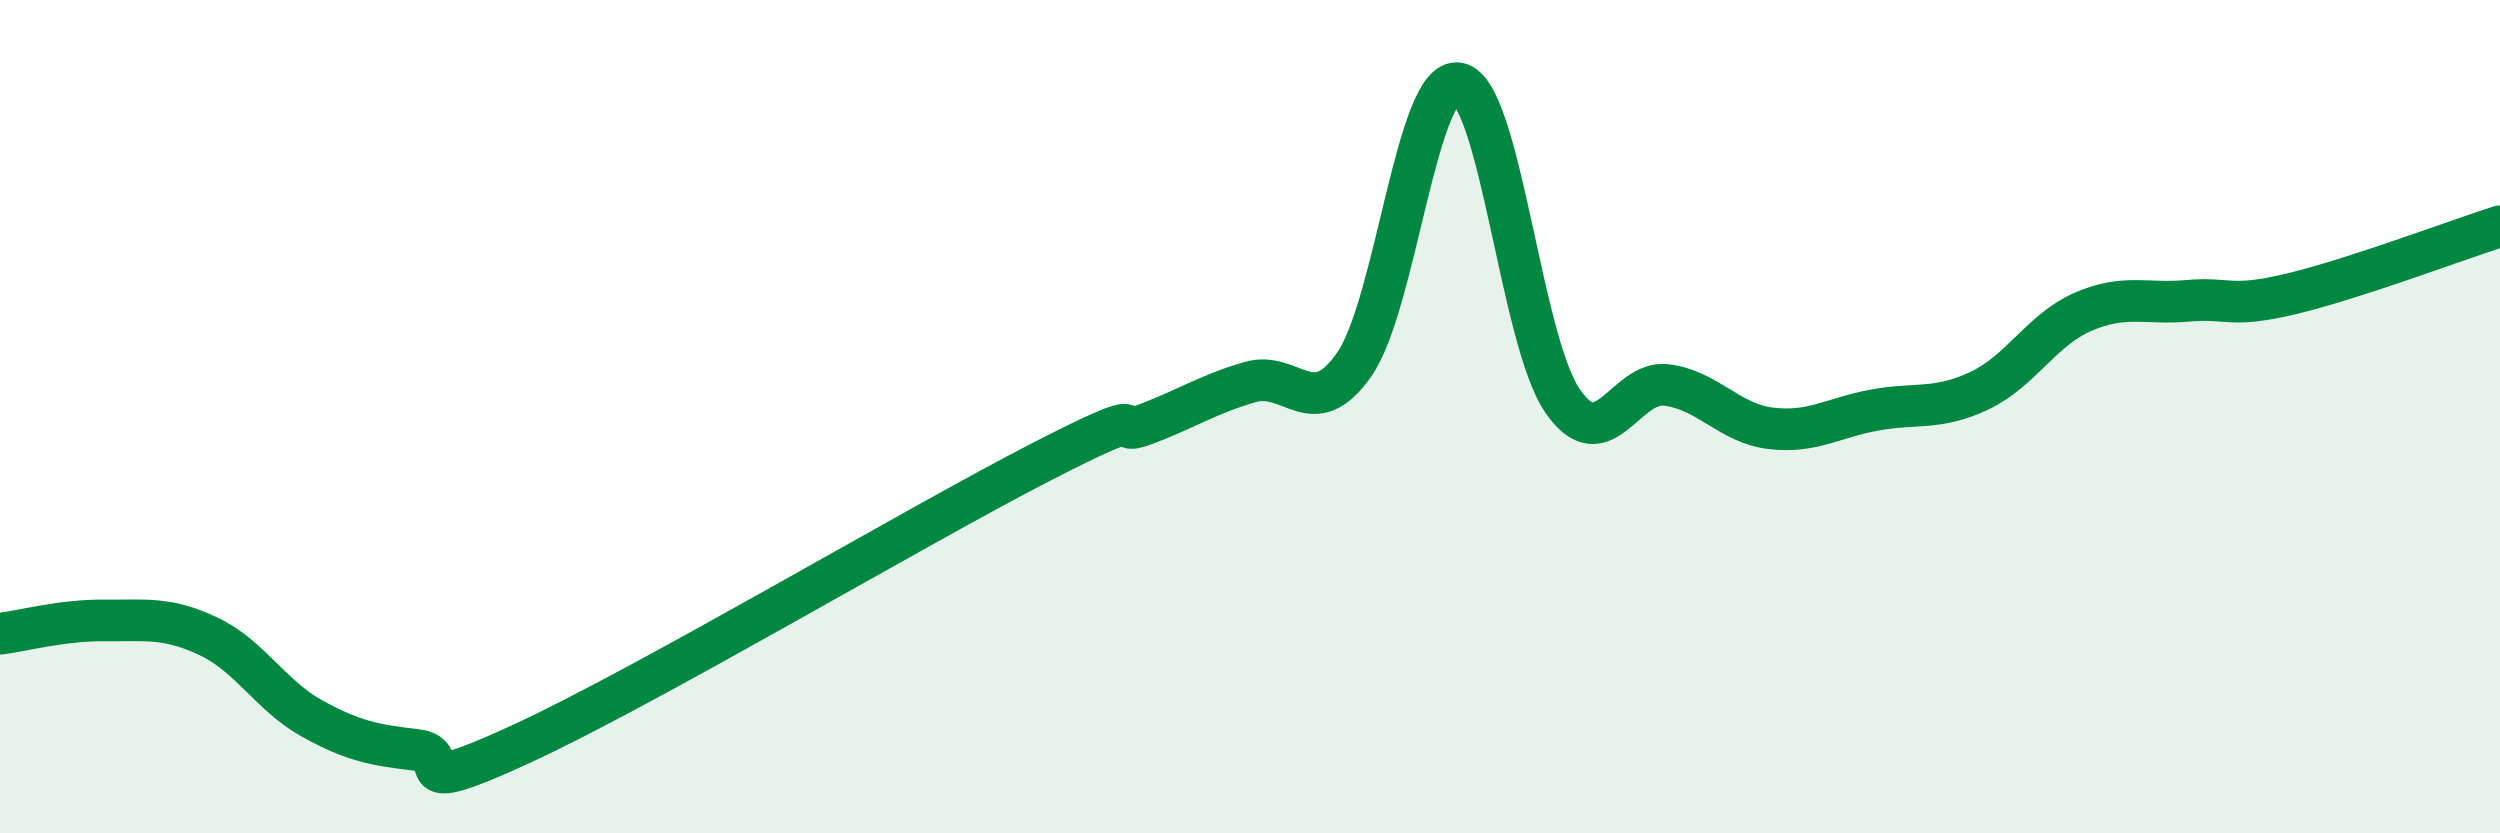
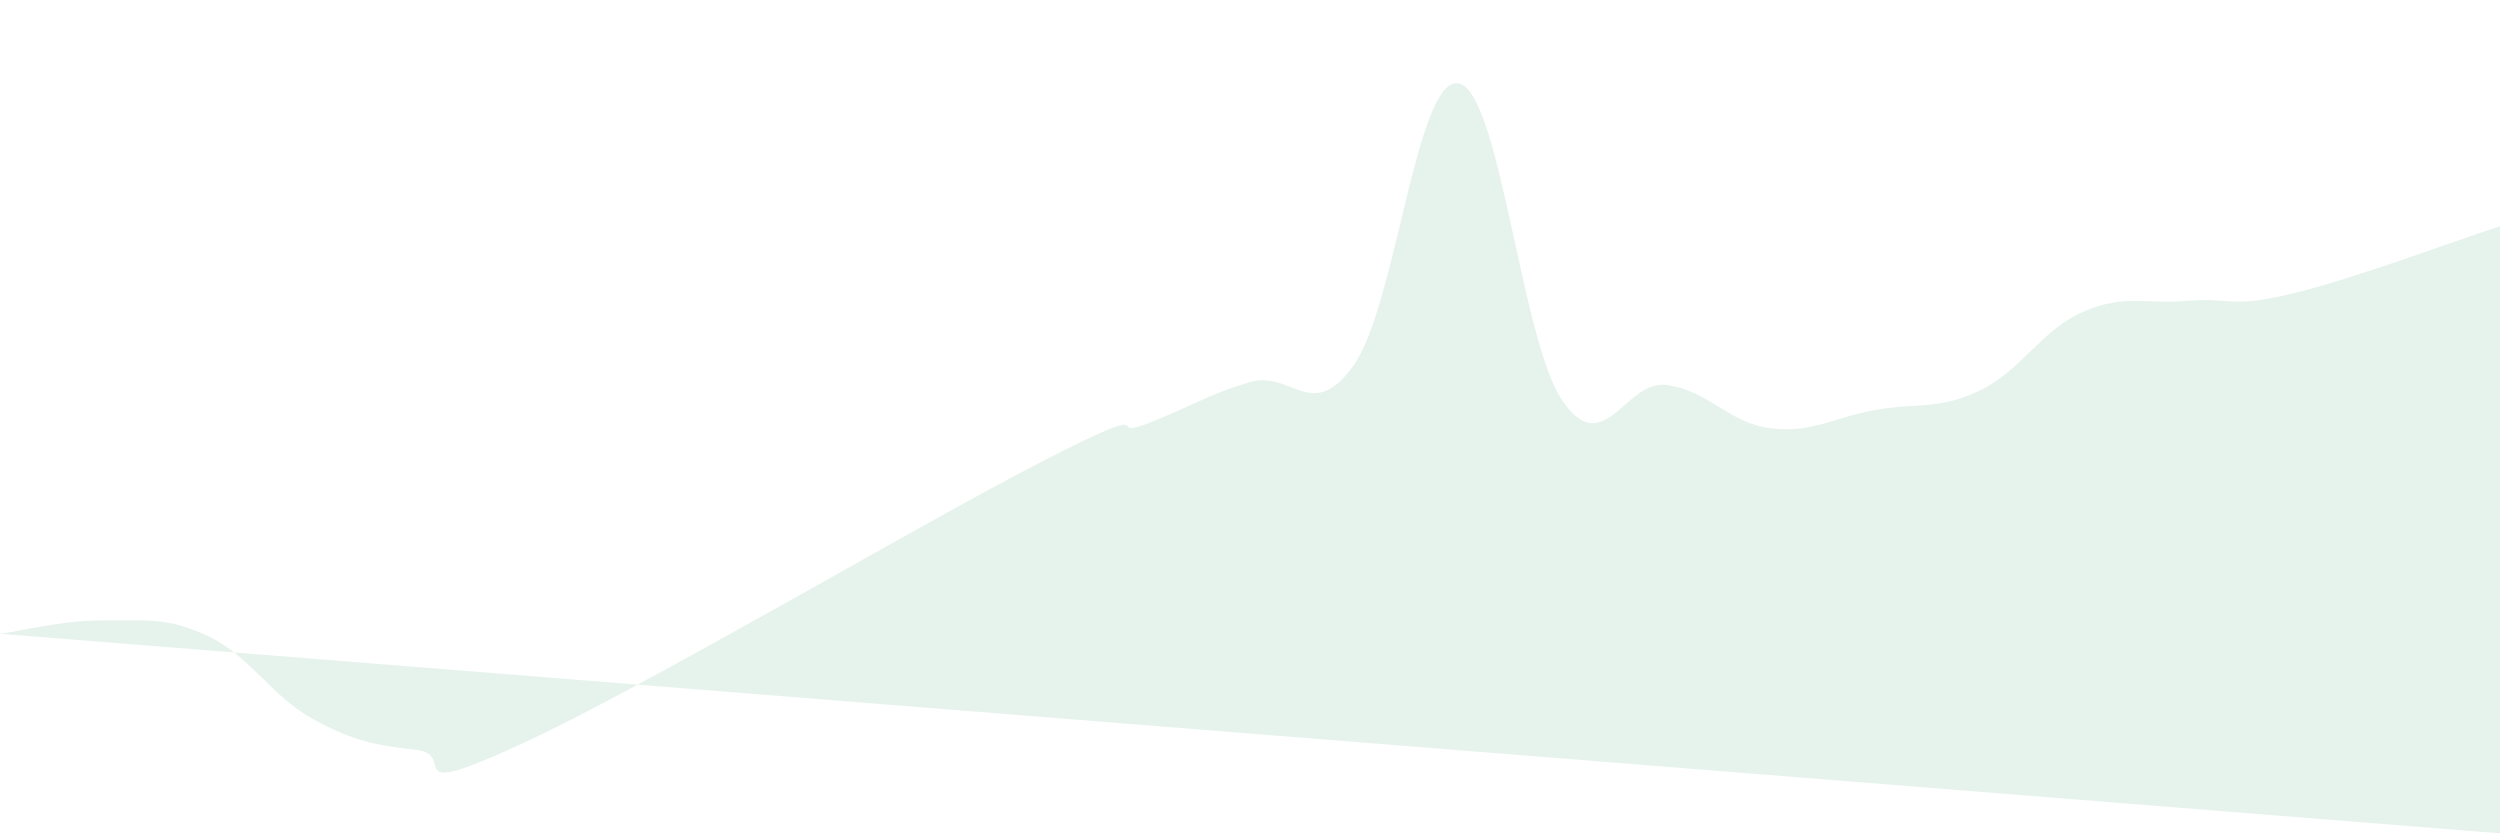
<svg xmlns="http://www.w3.org/2000/svg" width="60" height="20" viewBox="0 0 60 20">
-   <path d="M 0,15.21 C 0.5,15.15 1.5,14.88 2.5,14.89 C 3.5,14.9 4,14.8 5,15.27 C 6,15.74 6.5,16.7 7.5,17.25 C 8.5,17.8 9,17.88 10,18 C 11,18.12 9.5,19.24 12.5,17.86 C 15.5,16.48 22,12.62 25,11.08 C 28,9.54 26.5,10.56 27.5,10.18 C 28.5,9.8 29,9.46 30,9.17 C 31,8.88 31.5,10.18 32.5,8.75 C 33.5,7.32 34,1.83 35,2 C 36,2.17 36.5,8.17 37.5,9.62 C 38.5,11.07 39,9.11 40,9.24 C 41,9.37 41.5,10.16 42.5,10.28 C 43.5,10.4 44,10.02 45,9.84 C 46,9.66 46.5,9.85 47.5,9.38 C 48.5,8.91 49,7.91 50,7.48 C 51,7.05 51.5,7.31 52.5,7.22 C 53.5,7.13 53.5,7.41 55,7.05 C 56.5,6.69 59,5.75 60,5.43L60 20L0 20Z" fill="#008740" opacity="0.1" stroke-linecap="round" stroke-linejoin="round" />
-   <path d="M 0,15.21 C 0.5,15.15 1.5,14.88 2.5,14.89 C 3.5,14.9 4,14.8 5,15.27 C 6,15.74 6.5,16.7 7.5,17.25 C 8.5,17.8 9,17.88 10,18 C 11,18.12 9.5,19.24 12.5,17.86 C 15.5,16.48 22,12.62 25,11.08 C 28,9.54 26.5,10.56 27.5,10.18 C 28.5,9.8 29,9.46 30,9.17 C 31,8.88 31.5,10.18 32.5,8.75 C 33.5,7.32 34,1.83 35,2 C 36,2.17 36.5,8.17 37.5,9.62 C 38.5,11.07 39,9.11 40,9.24 C 41,9.37 41.5,10.16 42.5,10.28 C 43.5,10.4 44,10.02 45,9.84 C 46,9.66 46.5,9.85 47.5,9.38 C 48.5,8.91 49,7.91 50,7.48 C 51,7.05 51.5,7.31 52.5,7.22 C 53.5,7.13 53.5,7.41 55,7.05 C 56.5,6.69 59,5.75 60,5.43" stroke="#008740" stroke-width="1" fill="none" stroke-linecap="round" stroke-linejoin="round" />
+   <path d="M 0,15.21 C 0.5,15.15 1.5,14.88 2.5,14.89 C 3.5,14.9 4,14.8 5,15.27 C 6,15.74 6.5,16.7 7.5,17.25 C 8.5,17.8 9,17.88 10,18 C 11,18.12 9.5,19.24 12.5,17.86 C 15.5,16.48 22,12.62 25,11.08 C 28,9.54 26.5,10.56 27.5,10.18 C 28.5,9.8 29,9.46 30,9.17 C 31,8.88 31.5,10.18 32.5,8.75 C 33.5,7.32 34,1.83 35,2 C 36,2.17 36.5,8.17 37.5,9.62 C 38.5,11.07 39,9.11 40,9.24 C 41,9.37 41.5,10.16 42.5,10.28 C 43.5,10.4 44,10.02 45,9.84 C 46,9.66 46.5,9.85 47.5,9.38 C 48.5,8.91 49,7.91 50,7.48 C 51,7.05 51.5,7.31 52.5,7.22 C 53.5,7.13 53.5,7.41 55,7.05 C 56.5,6.69 59,5.75 60,5.43L60 20Z" fill="#008740" opacity="0.1" stroke-linecap="round" stroke-linejoin="round" />
</svg>